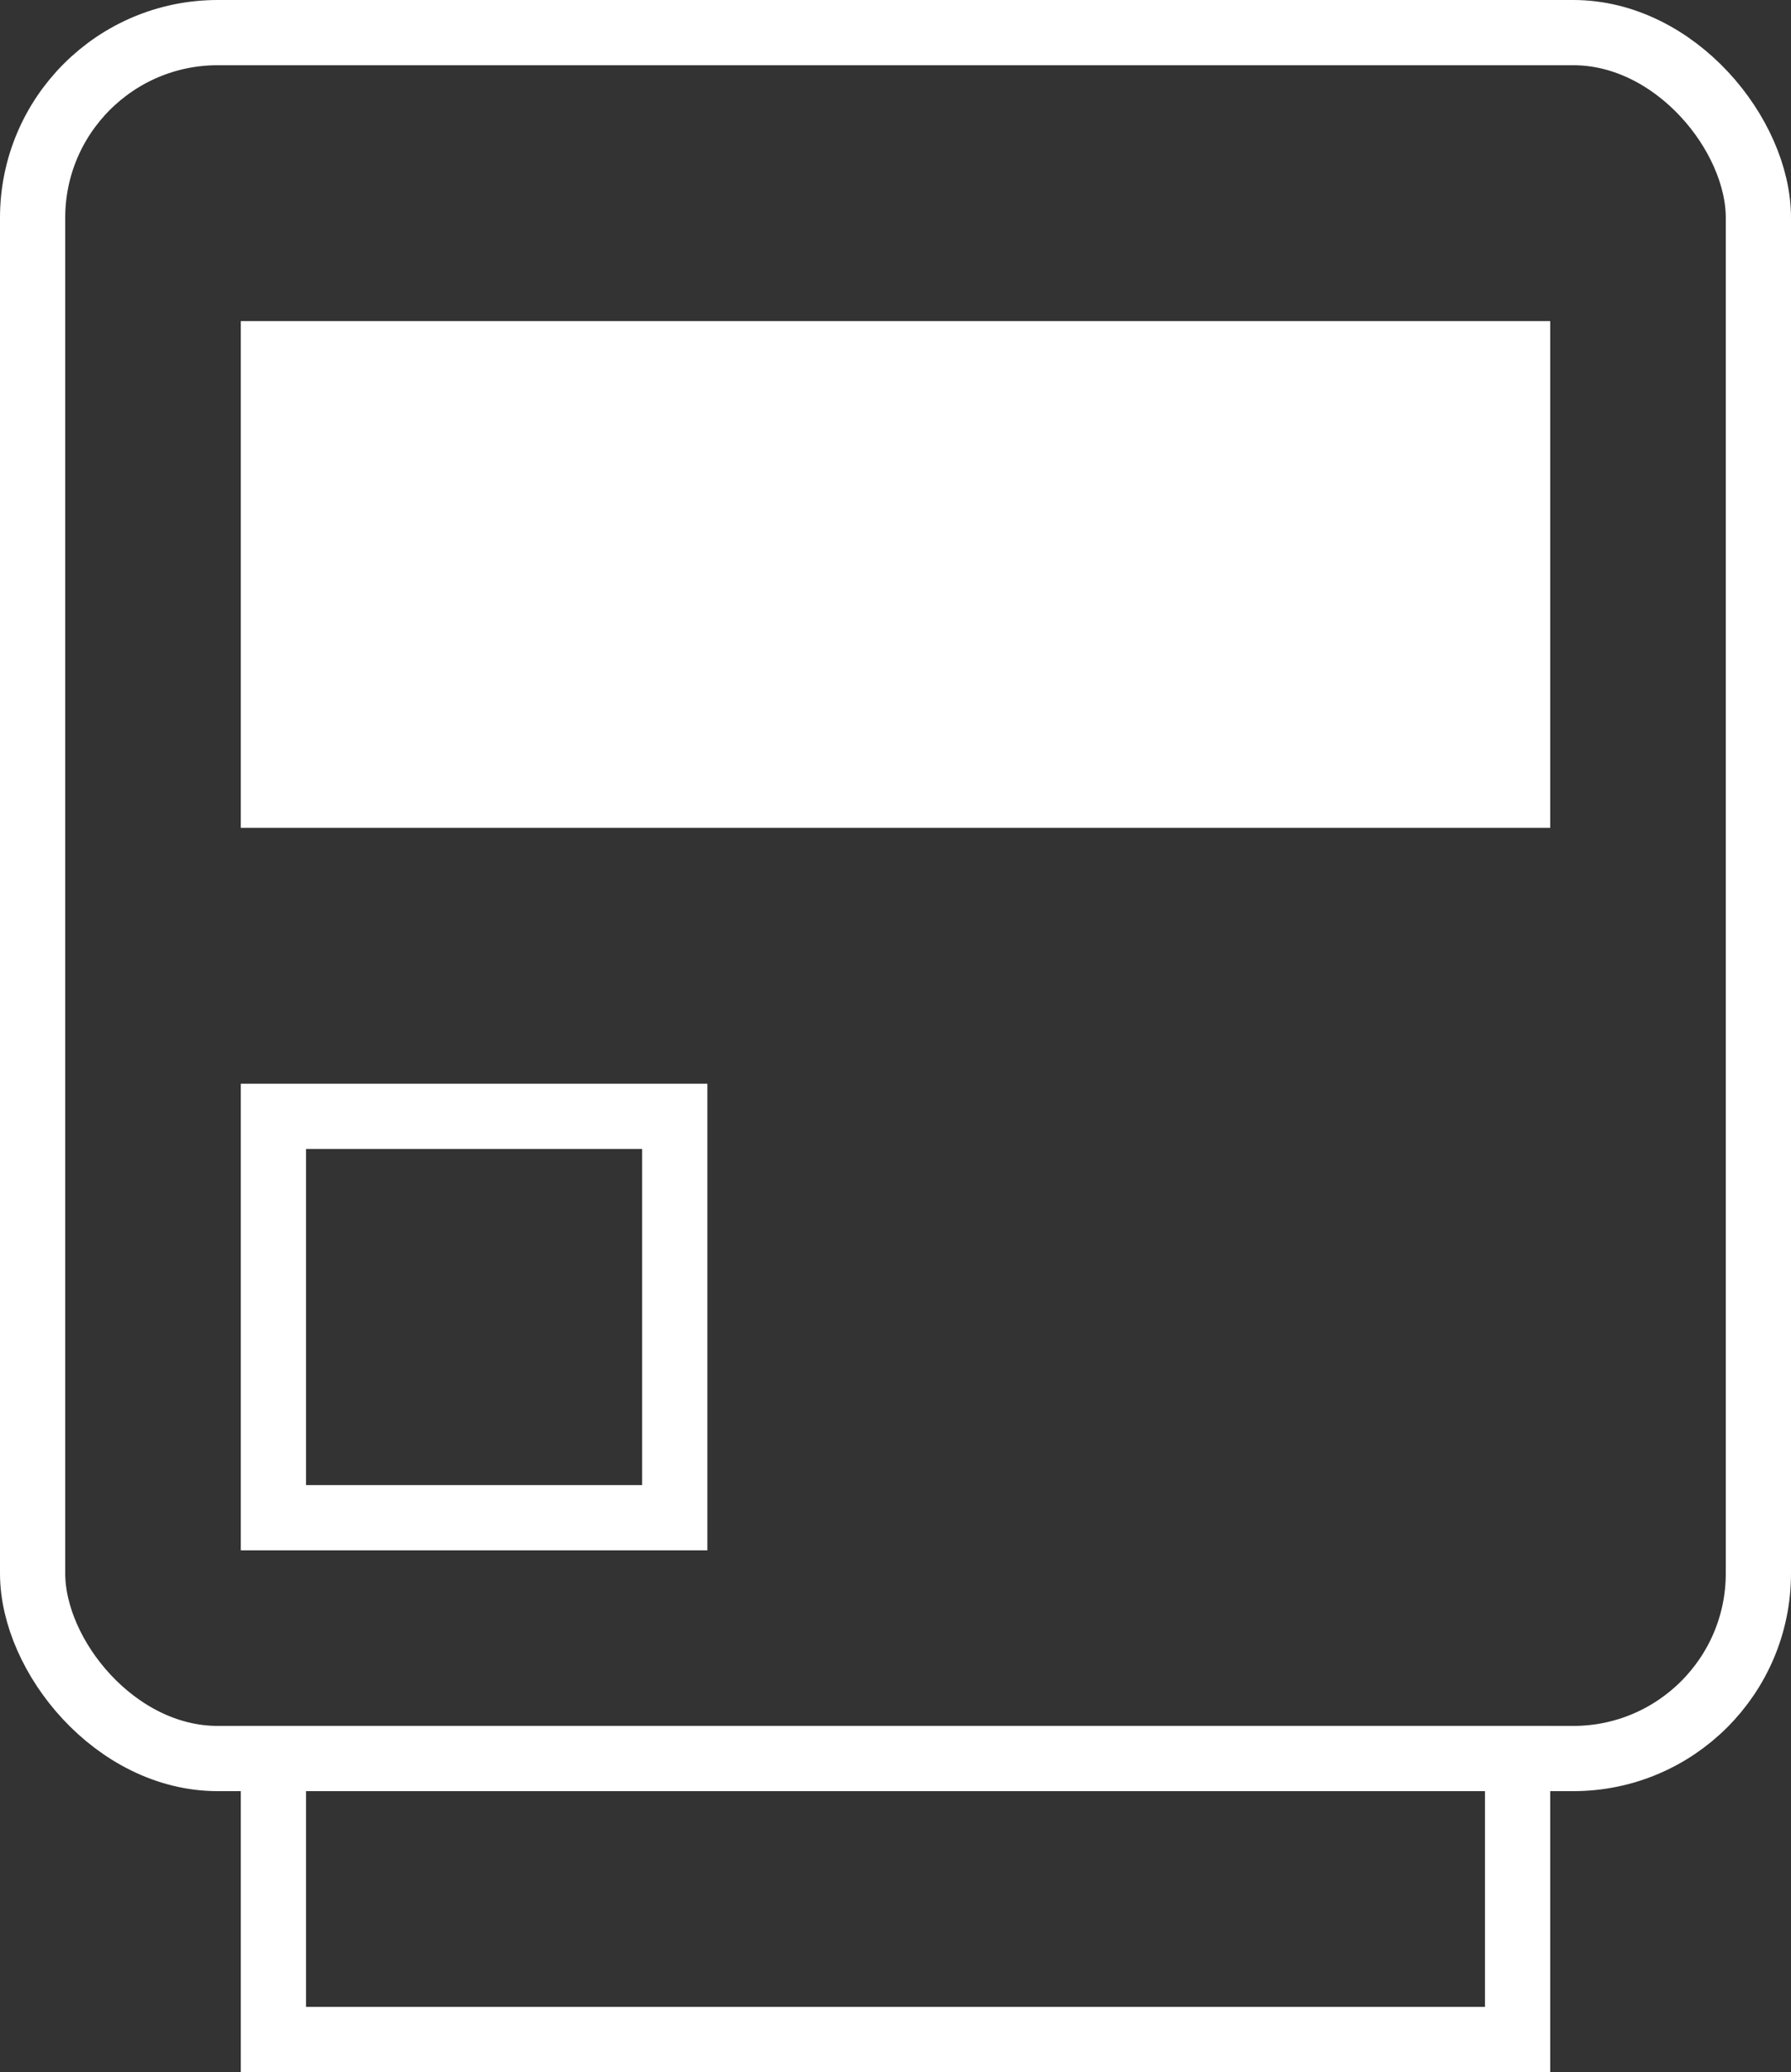
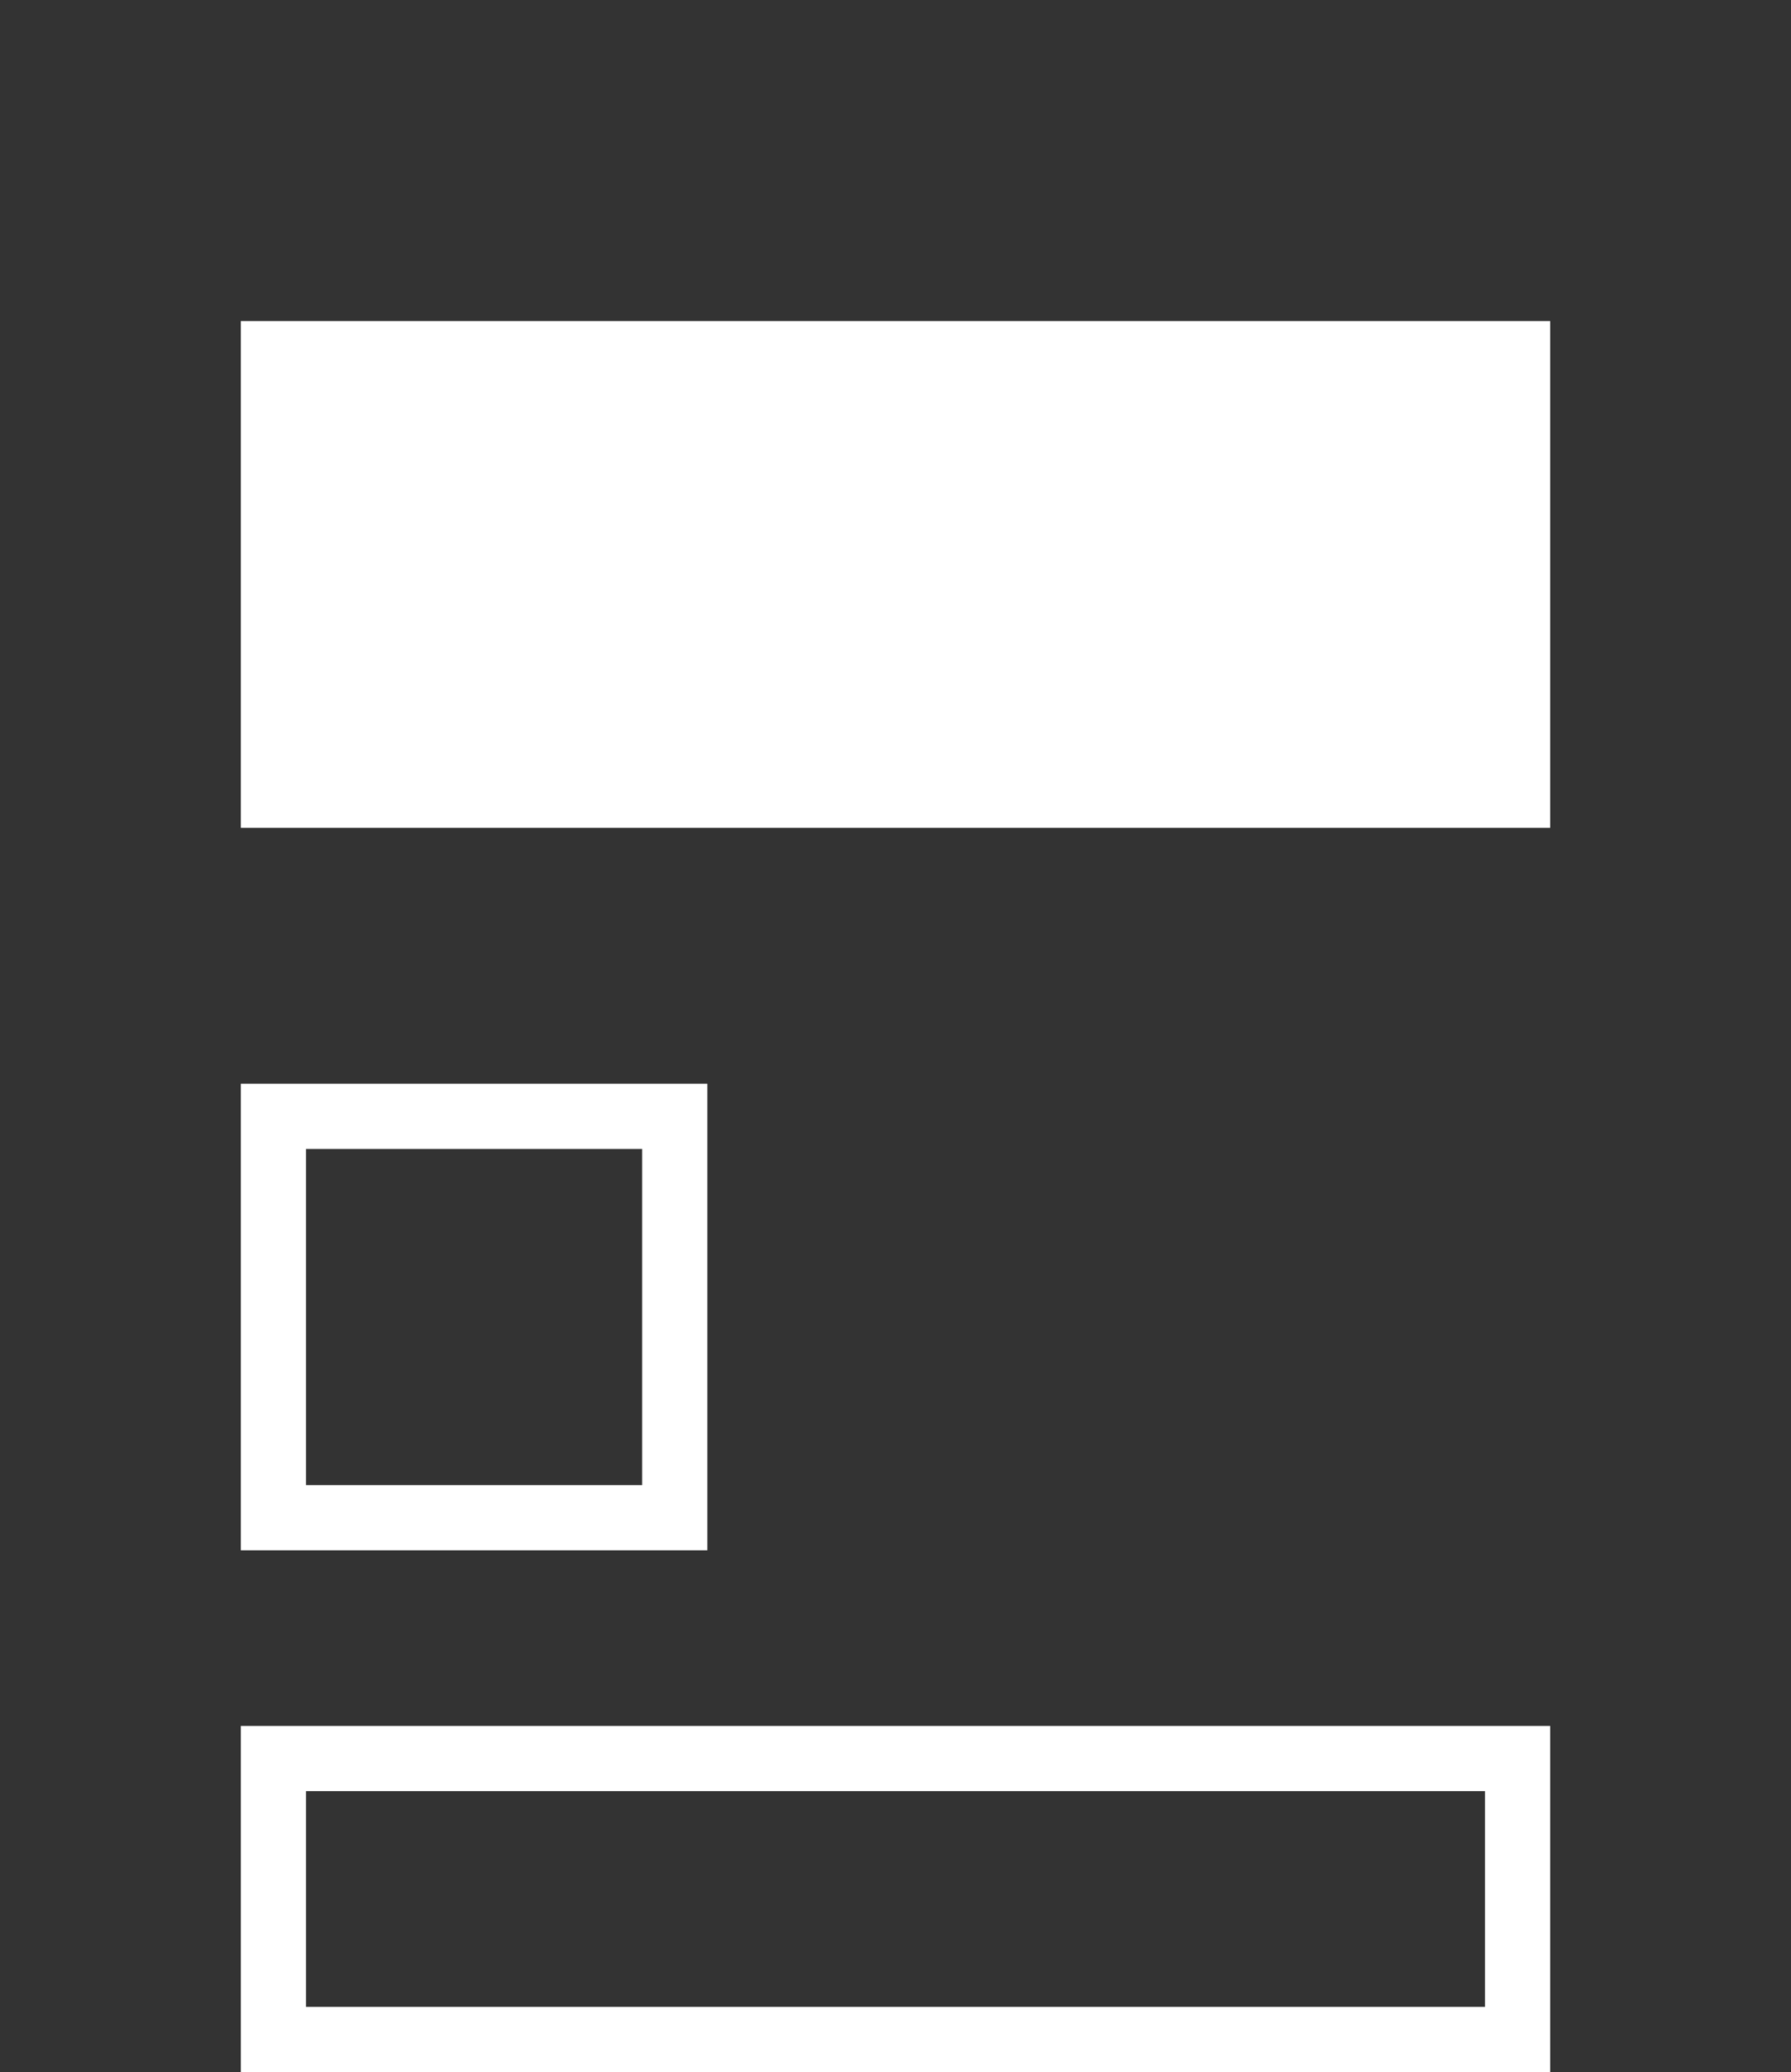
<svg xmlns="http://www.w3.org/2000/svg" viewBox="0 0 35.7 41.3">
  <rect x="0" y="0" width="35.7" height="41.3" fill="#333333" stroke="none" />
  <g stroke="#fff" stroke-miterlimit="10" stroke-width="1.3">
-     <rect fill="none" height="34.4" rx="3.69" width="34.4" x=".65" y=".65" />
    <path d="m5.45 7.05h24.8v8.8h-24.8z" fill="#fff" />
    <g fill="none">
      <path d="m5.45 22.25h8v8h-8z" />
      <path d="m5.45 35.05h24.8v5.6h-24.8z" />
    </g>
  </g>
</svg>